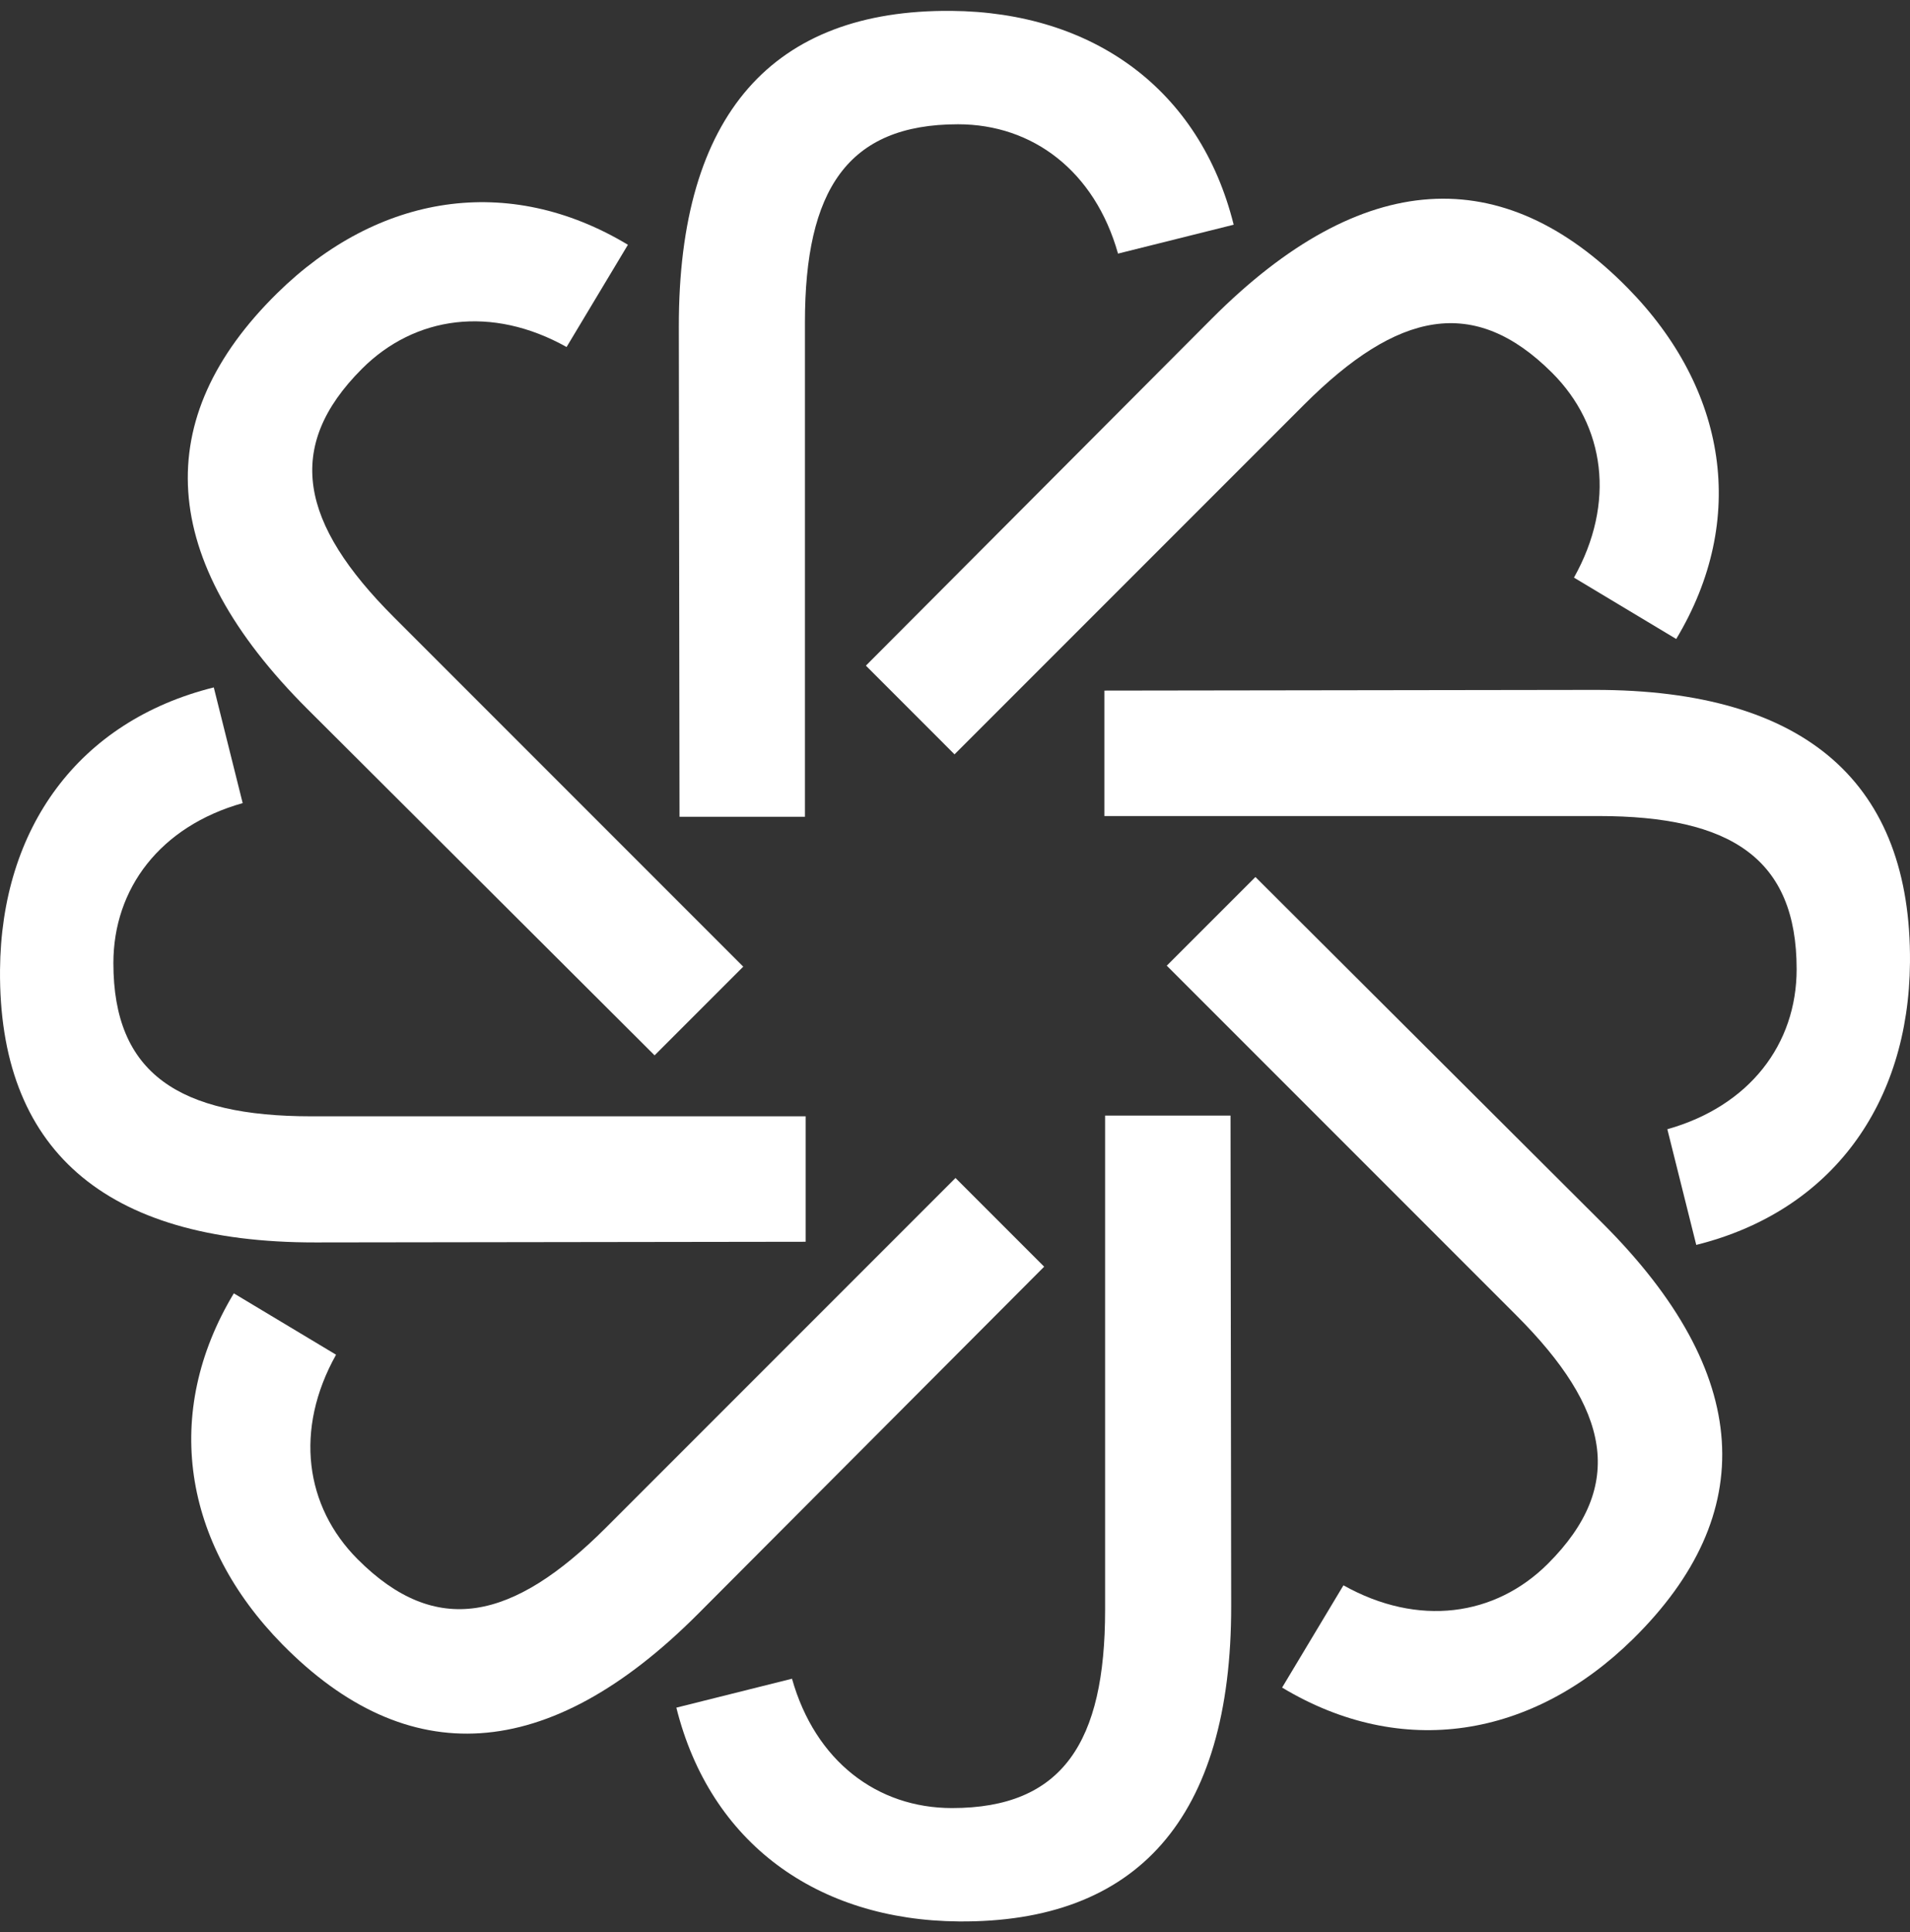
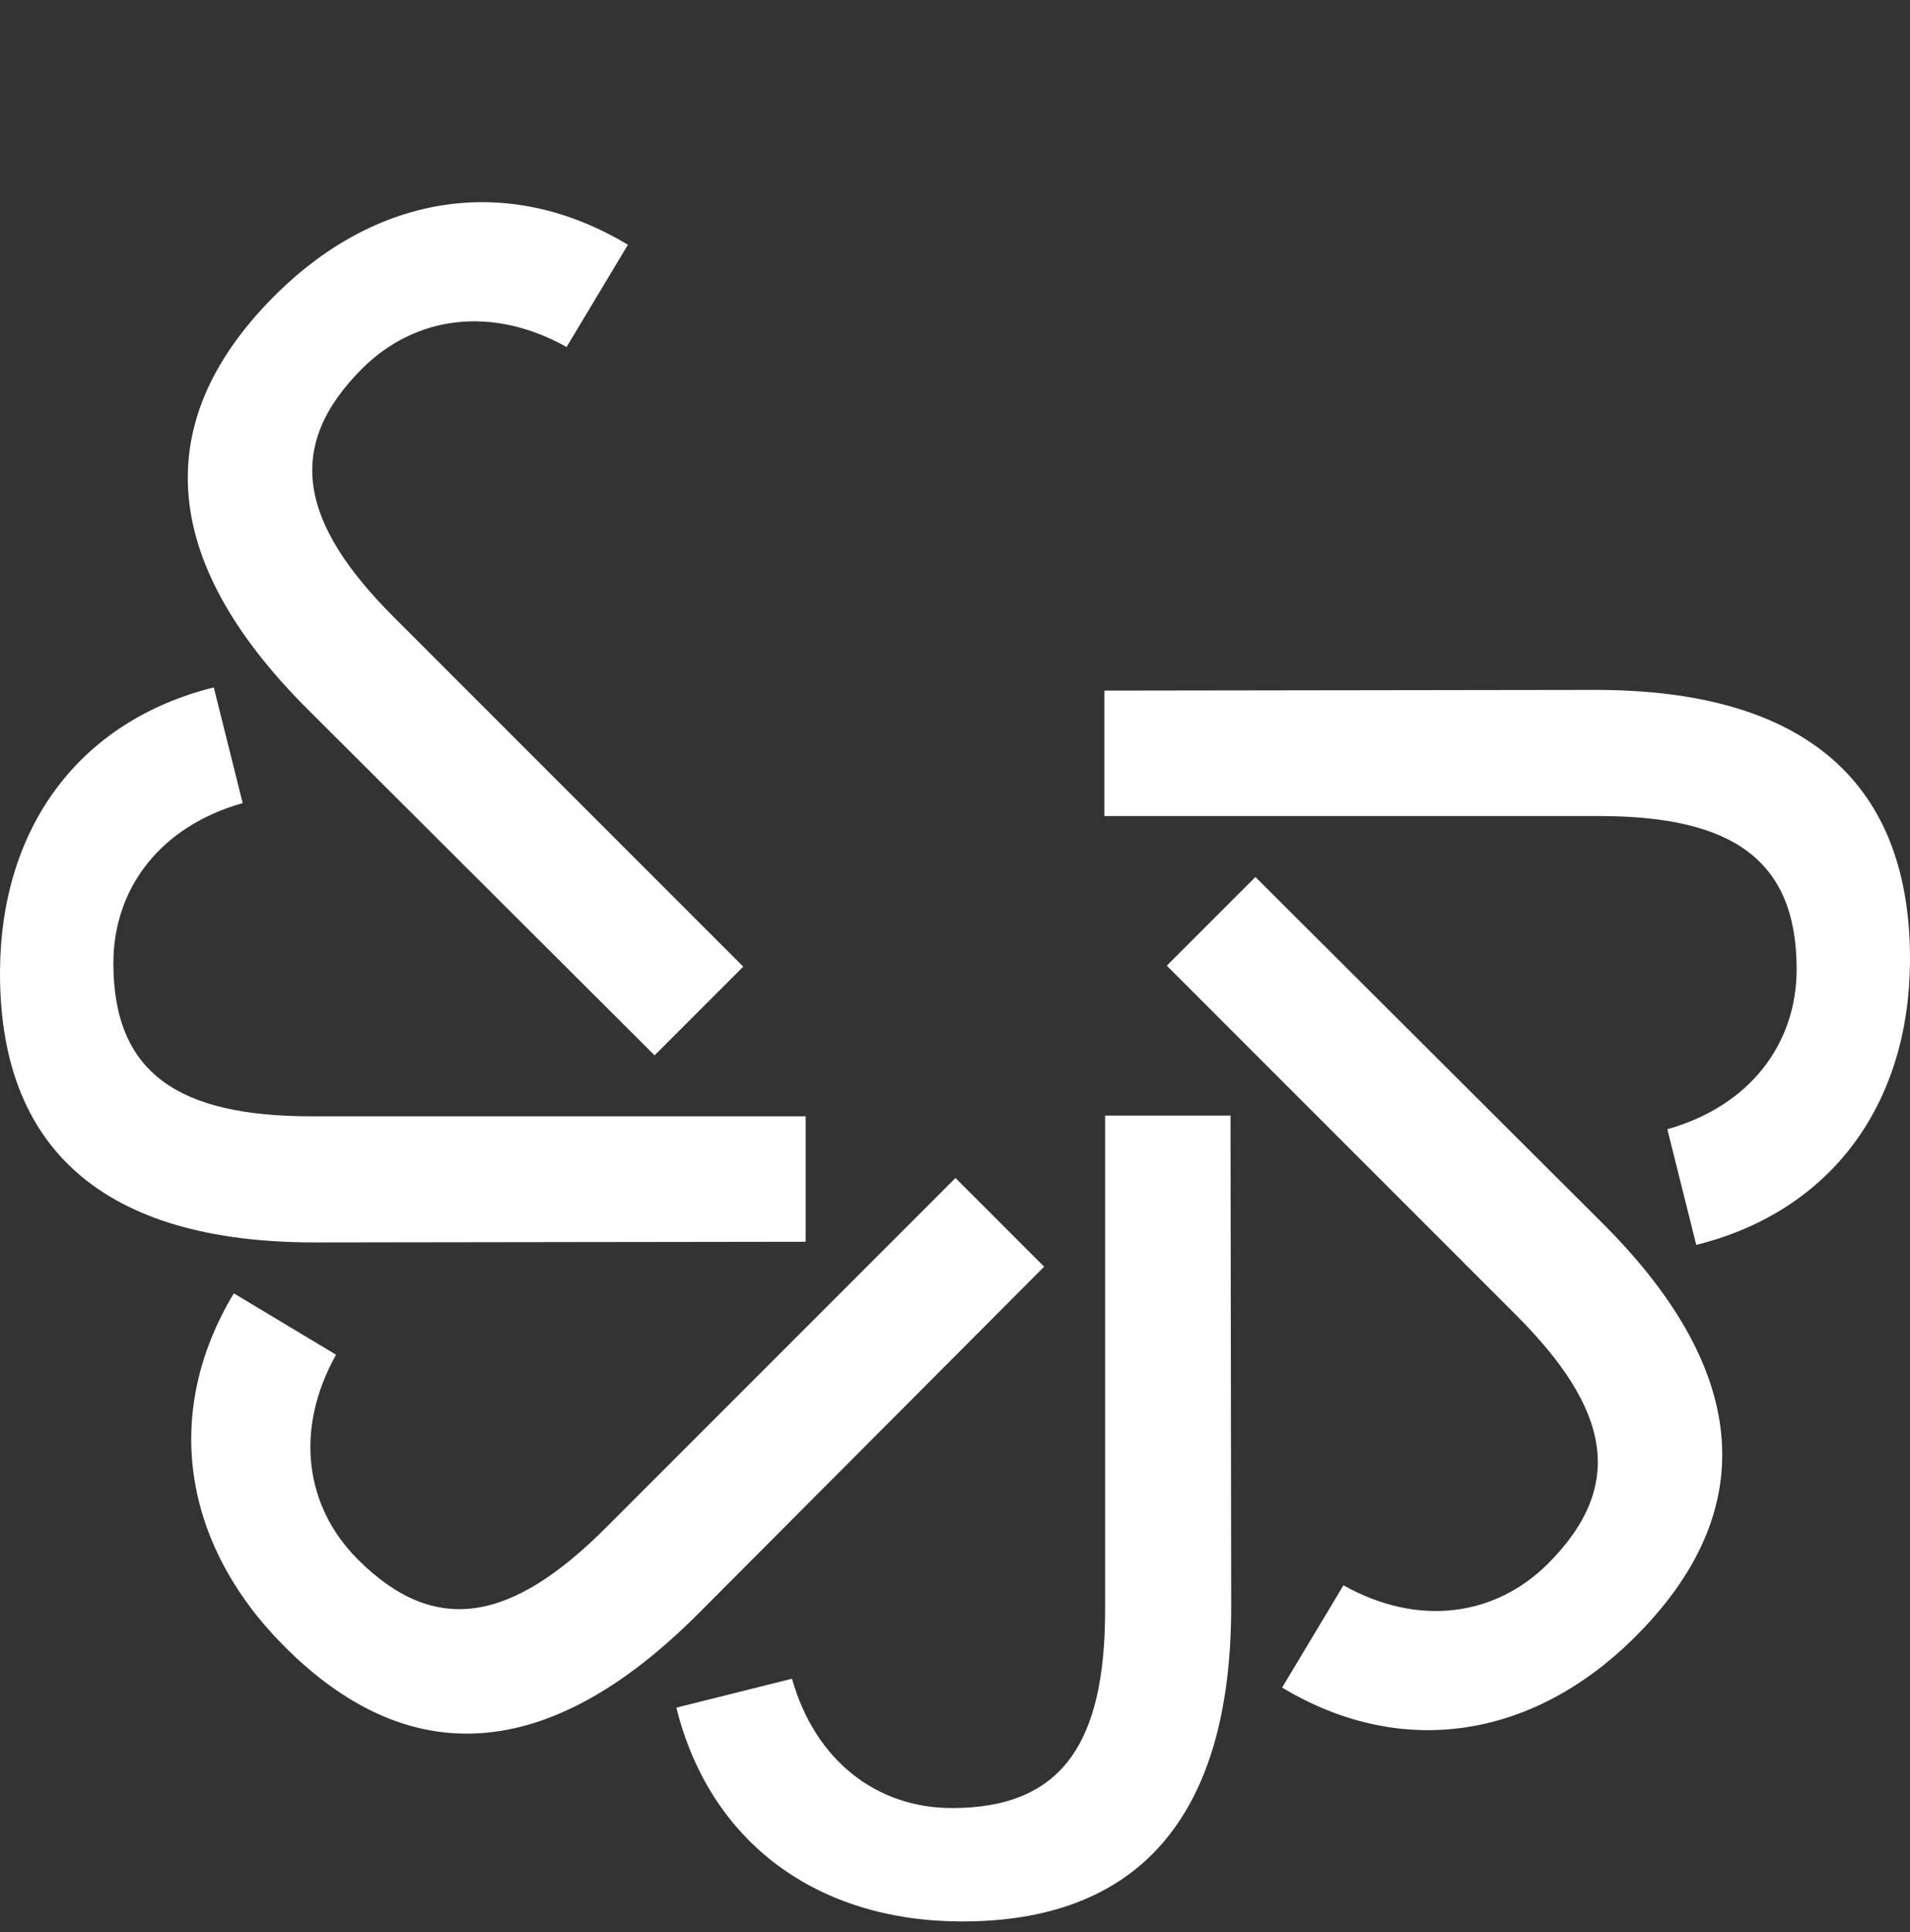
<svg xmlns="http://www.w3.org/2000/svg" width="88" height="89" viewBox="0 0 88 89" fill="none">
  <rect x="0" y="0" width="88" height="89" fill="#333333" stroke="none" />
  <path d="M31.162 78.652L36.49 77.32C37.562 81.118 40.419 83.277 43.863 83.277C48.961 83.277 50.916 80.241 50.916 74.155V51.383H56.694L56.725 73.96C56.738 83.774 52.367 88.565 44.173 88.499C37.652 88.445 32.718 84.891 31.162 78.652Z" fill="white" />
-   <path d="M56.839 10.35L51.511 11.681C50.44 7.883 47.582 5.724 44.139 5.724C39.041 5.724 37.086 8.761 37.086 14.846V37.619H31.308L31.276 15.042C31.263 5.226 35.634 0.435 43.828 0.501C50.35 0.555 55.283 4.108 56.839 10.348" fill="white" />
  <path d="M9.85 31.662L11.181 36.99C7.383 38.062 5.224 40.919 5.224 44.363C5.224 49.461 8.261 51.416 14.346 51.416H37.119V57.194L14.542 57.225C4.726 57.238 -0.065 52.867 0.001 44.673C0.055 38.152 3.608 33.218 9.848 31.662" fill="white" />
  <path d="M78.152 57.339L76.82 52.011C80.618 50.94 82.777 48.082 82.777 44.639C82.777 39.541 79.741 37.586 73.655 37.586H50.883V31.808L73.46 31.776C83.274 31.763 88.065 36.134 87.999 44.328C87.945 50.85 84.391 55.783 78.152 57.339Z" fill="white" />
  <path d="M10.774 59.571L15.483 62.397C13.555 65.841 14.05 69.389 16.484 71.823C20.088 75.428 23.618 74.664 27.92 70.36L44.023 54.257L48.108 58.342L32.165 74.33C25.234 81.278 18.755 81.575 13.007 75.736C8.436 71.086 7.459 65.084 10.771 59.573" fill="white" />
-   <path d="M77.227 29.43L72.518 26.604C74.447 23.16 73.951 19.613 71.518 17.178C67.913 13.573 64.384 14.337 60.081 18.641L43.978 34.744L39.894 30.659L55.836 14.672C62.768 7.723 69.246 7.426 74.994 13.266C79.565 17.915 80.542 23.918 77.23 29.429" fill="white" />
  <path d="M28.93 11.274L26.104 15.983C22.66 14.055 19.113 14.55 16.679 16.984C13.074 20.588 13.839 24.118 18.141 28.42L34.244 44.523L30.159 48.608L14.172 32.665C7.223 25.735 6.926 19.255 12.766 13.509C17.415 8.936 23.418 7.961 28.929 11.273" fill="white" />
  <path d="M59.071 77.727L61.897 73.018C65.341 74.947 68.889 74.451 71.323 72.018C74.928 68.413 74.164 64.884 69.86 60.581L53.757 44.478L57.842 40.394L73.83 56.336C80.778 63.266 81.075 69.746 75.236 75.493C70.586 80.063 64.584 81.041 59.073 77.729" fill="white" />
</svg>